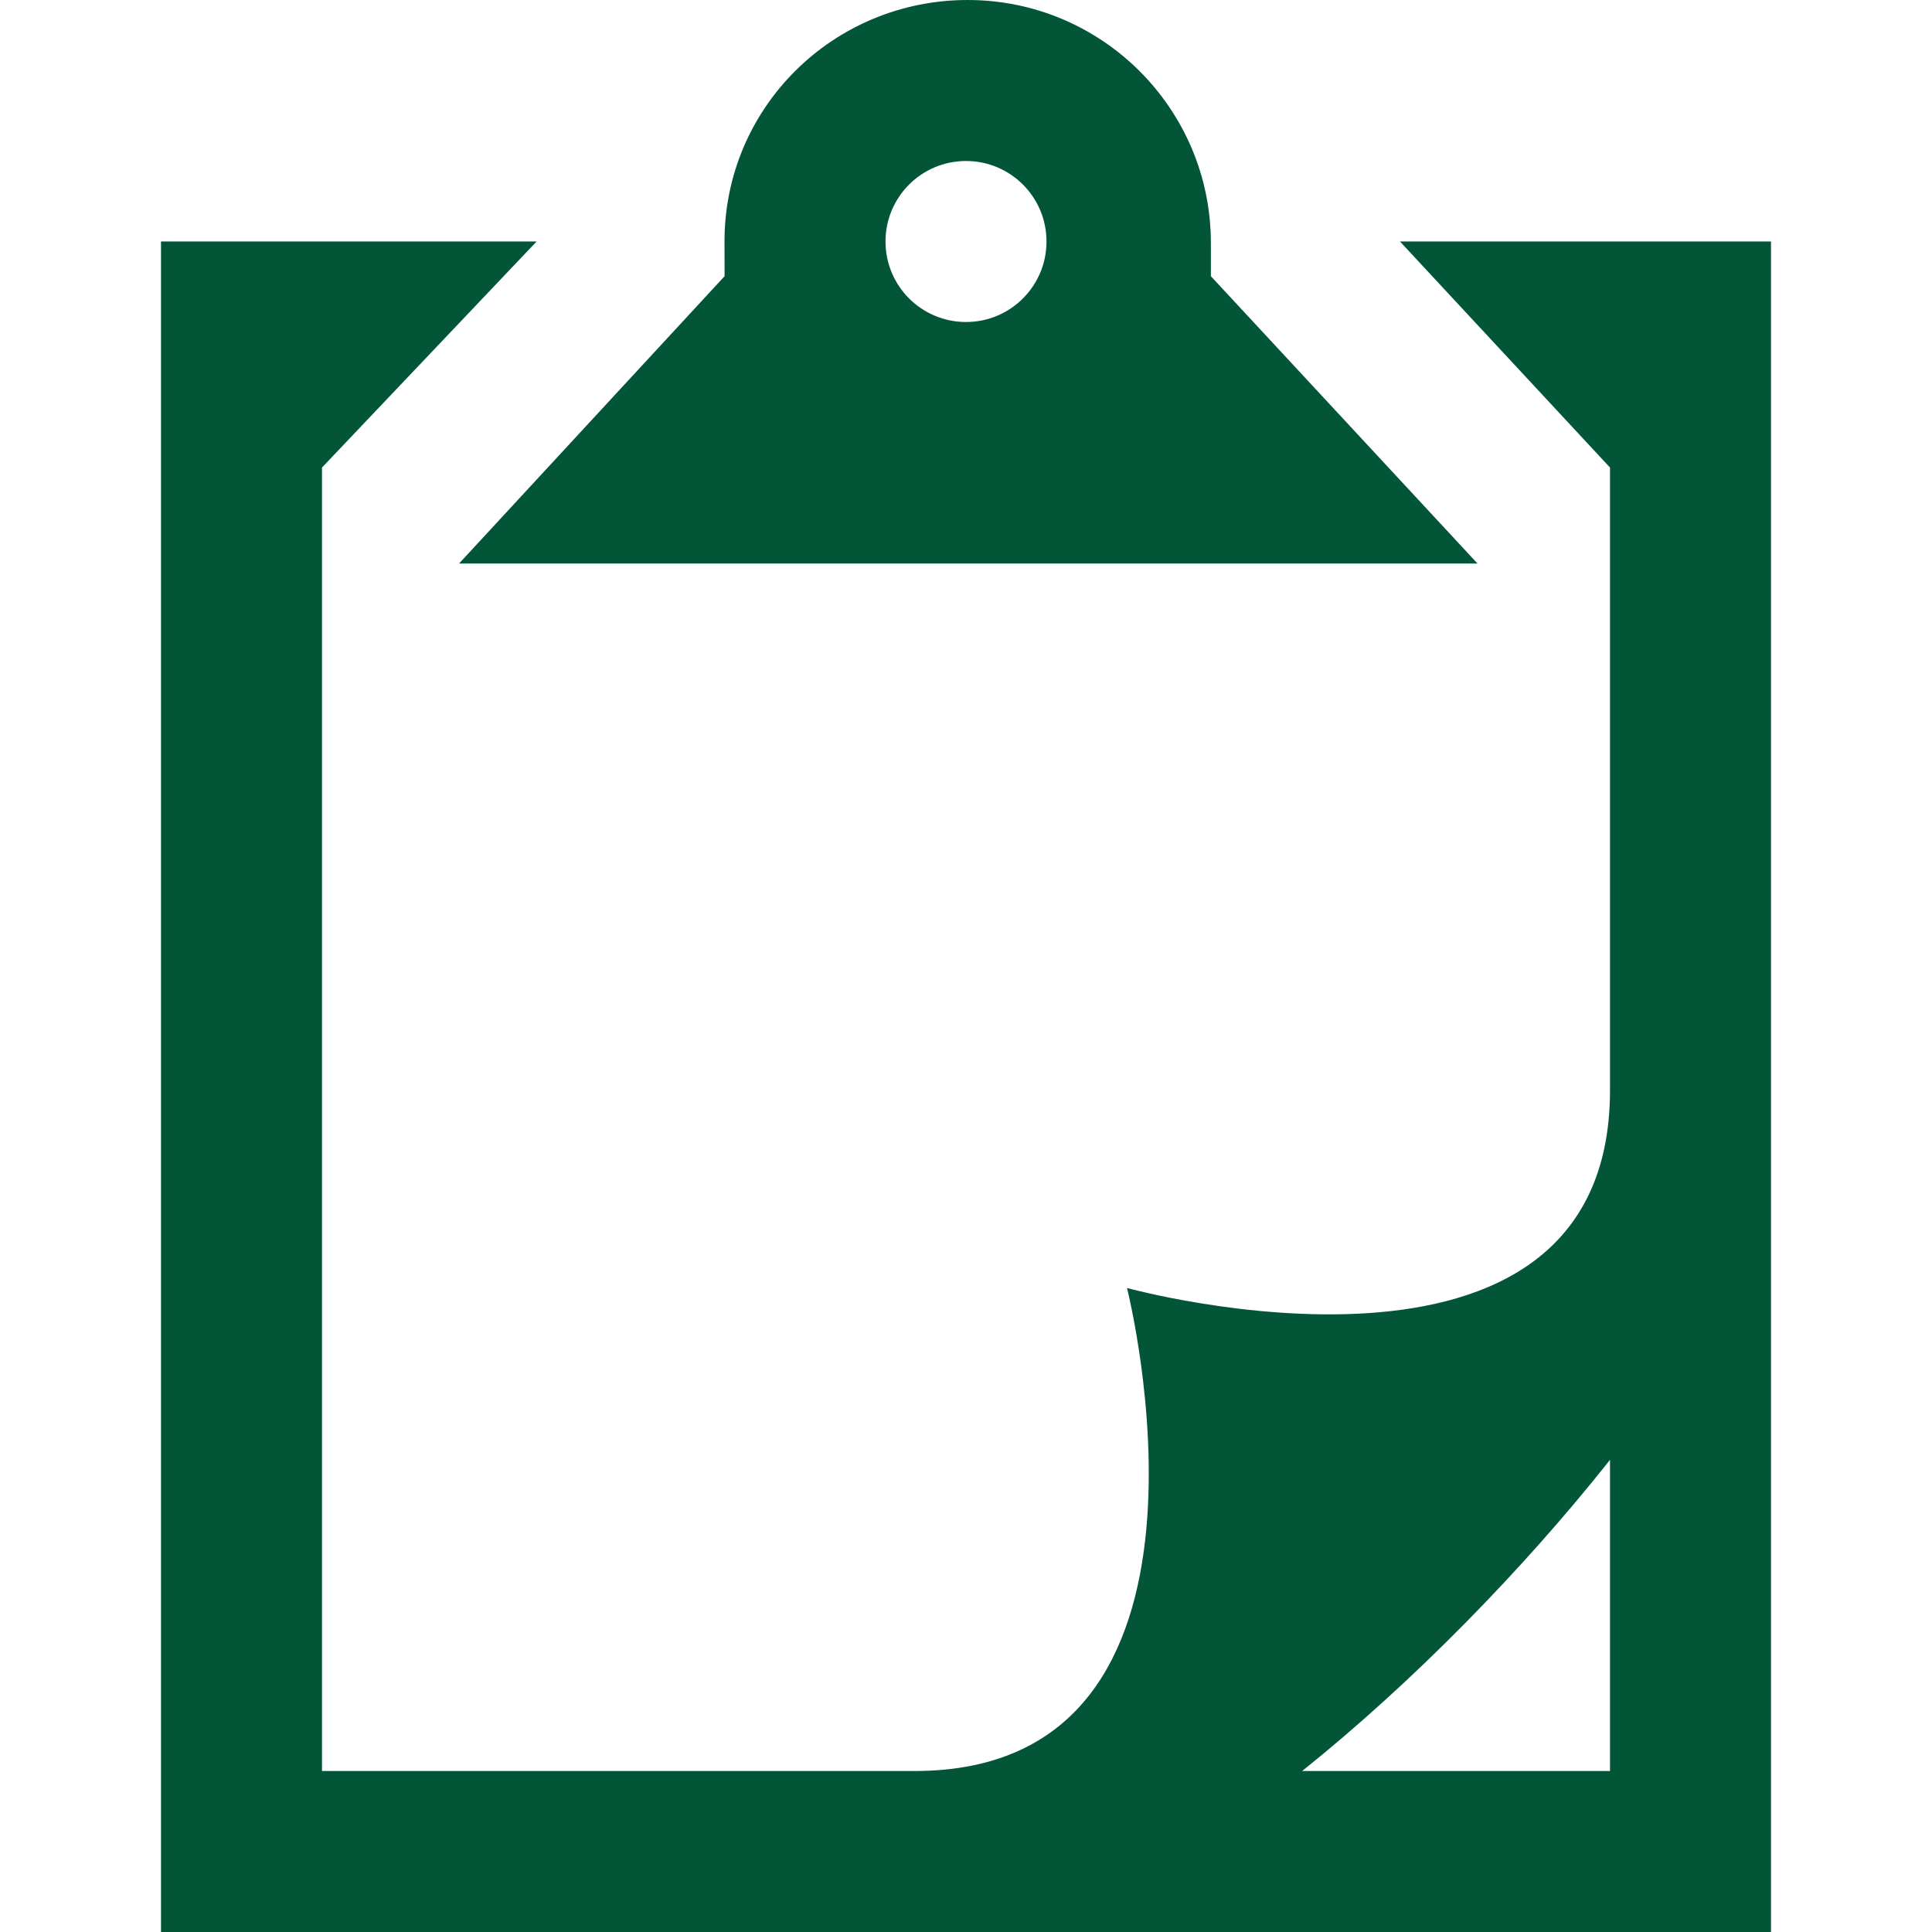
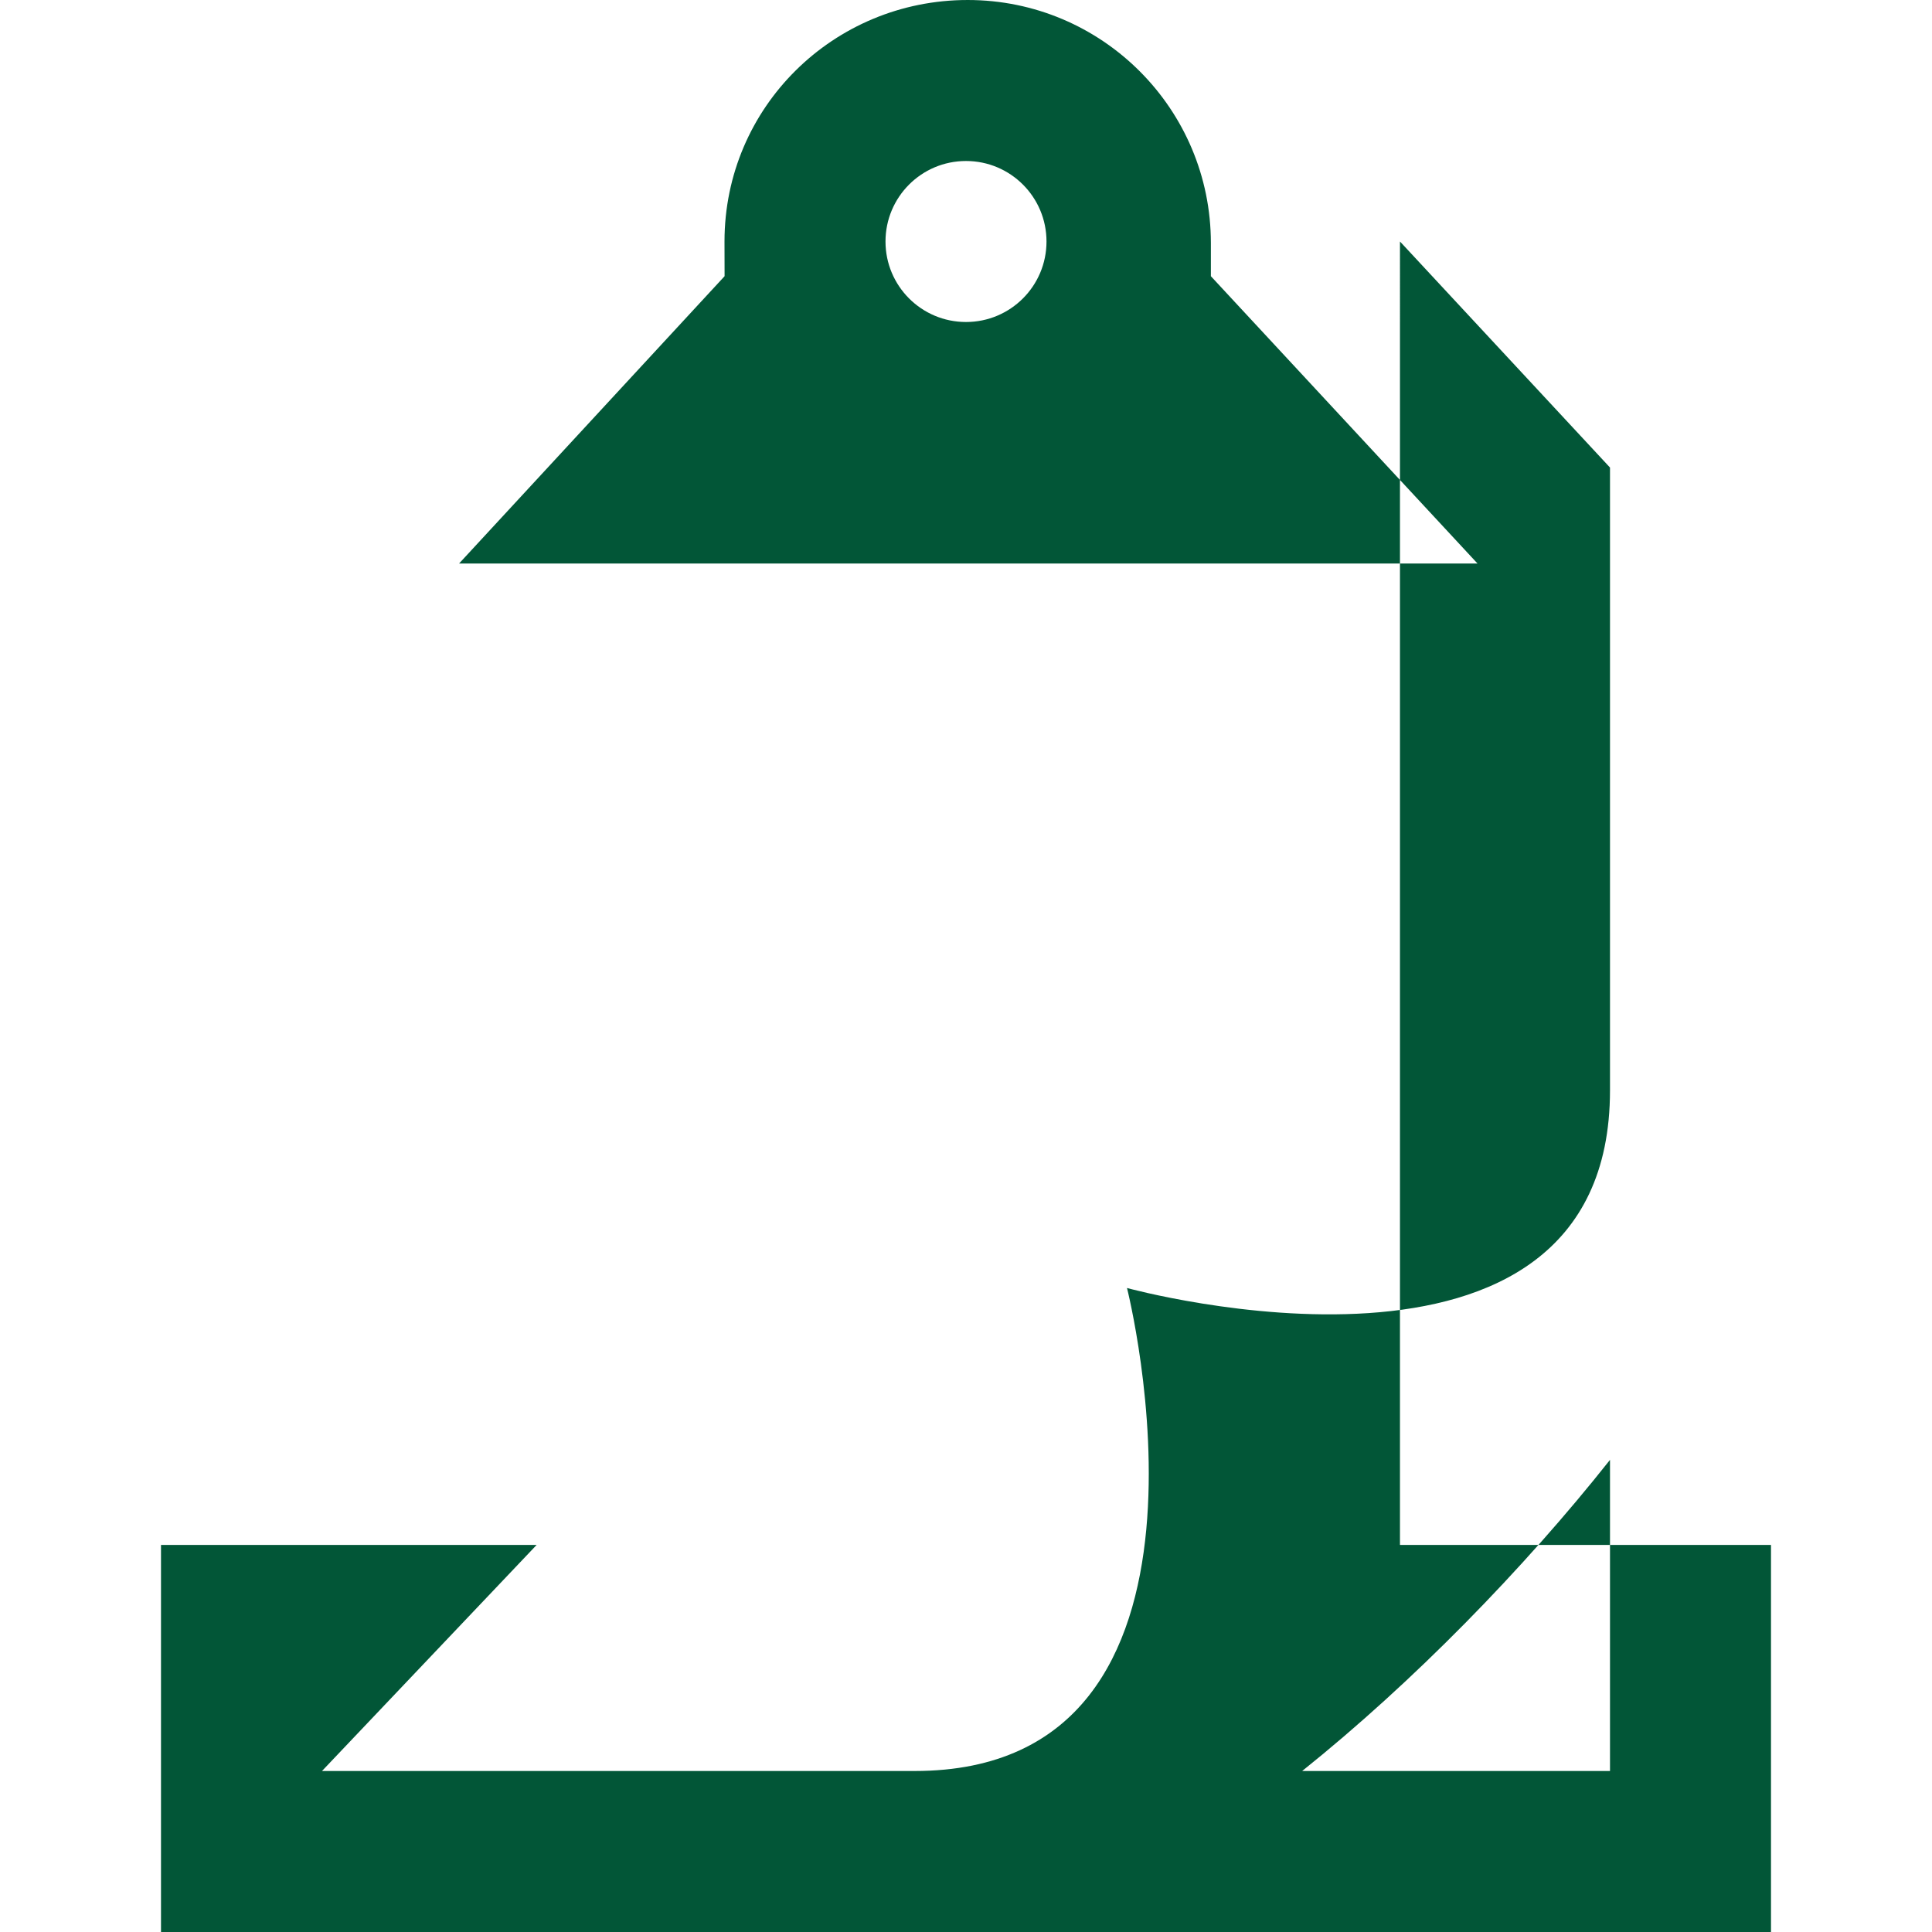
<svg xmlns="http://www.w3.org/2000/svg" width="24" height="24" viewBox="0 0 24 24" fill="#025637">
-   <path d="M17.391 3l2.609 2.808v7.736c0 4.106-6 2.456-6 2.456s1.518 6-2.638 6h-7.362v-16.192l2.666-2.808h-4.666v21h20v-21h-4.609zm2.609 19h-3.824c1.377-1.103 2.751-2.51 3.824-3.865v3.865zm-14.297-15h12.651l-3.312-3.569v-.41c.001-1.668-1.352-3.021-3.021-3.021-1.667 0-3.021 1.332-3.021 3l.001.431-3.298 3.569zm6.297-5c.553 0 1 .448 1 1s-.447 1-1 1-1-.448-1-1 .447-1 1-1z" />
+   <path d="M17.391 3l2.609 2.808v7.736c0 4.106-6 2.456-6 2.456s1.518 6-2.638 6h-7.362l2.666-2.808h-4.666v21h20v-21h-4.609zm2.609 19h-3.824c1.377-1.103 2.751-2.51 3.824-3.865v3.865zm-14.297-15h12.651l-3.312-3.569v-.41c.001-1.668-1.352-3.021-3.021-3.021-1.667 0-3.021 1.332-3.021 3l.001.431-3.298 3.569zm6.297-5c.553 0 1 .448 1 1s-.447 1-1 1-1-.448-1-1 .447-1 1-1z" />
</svg>